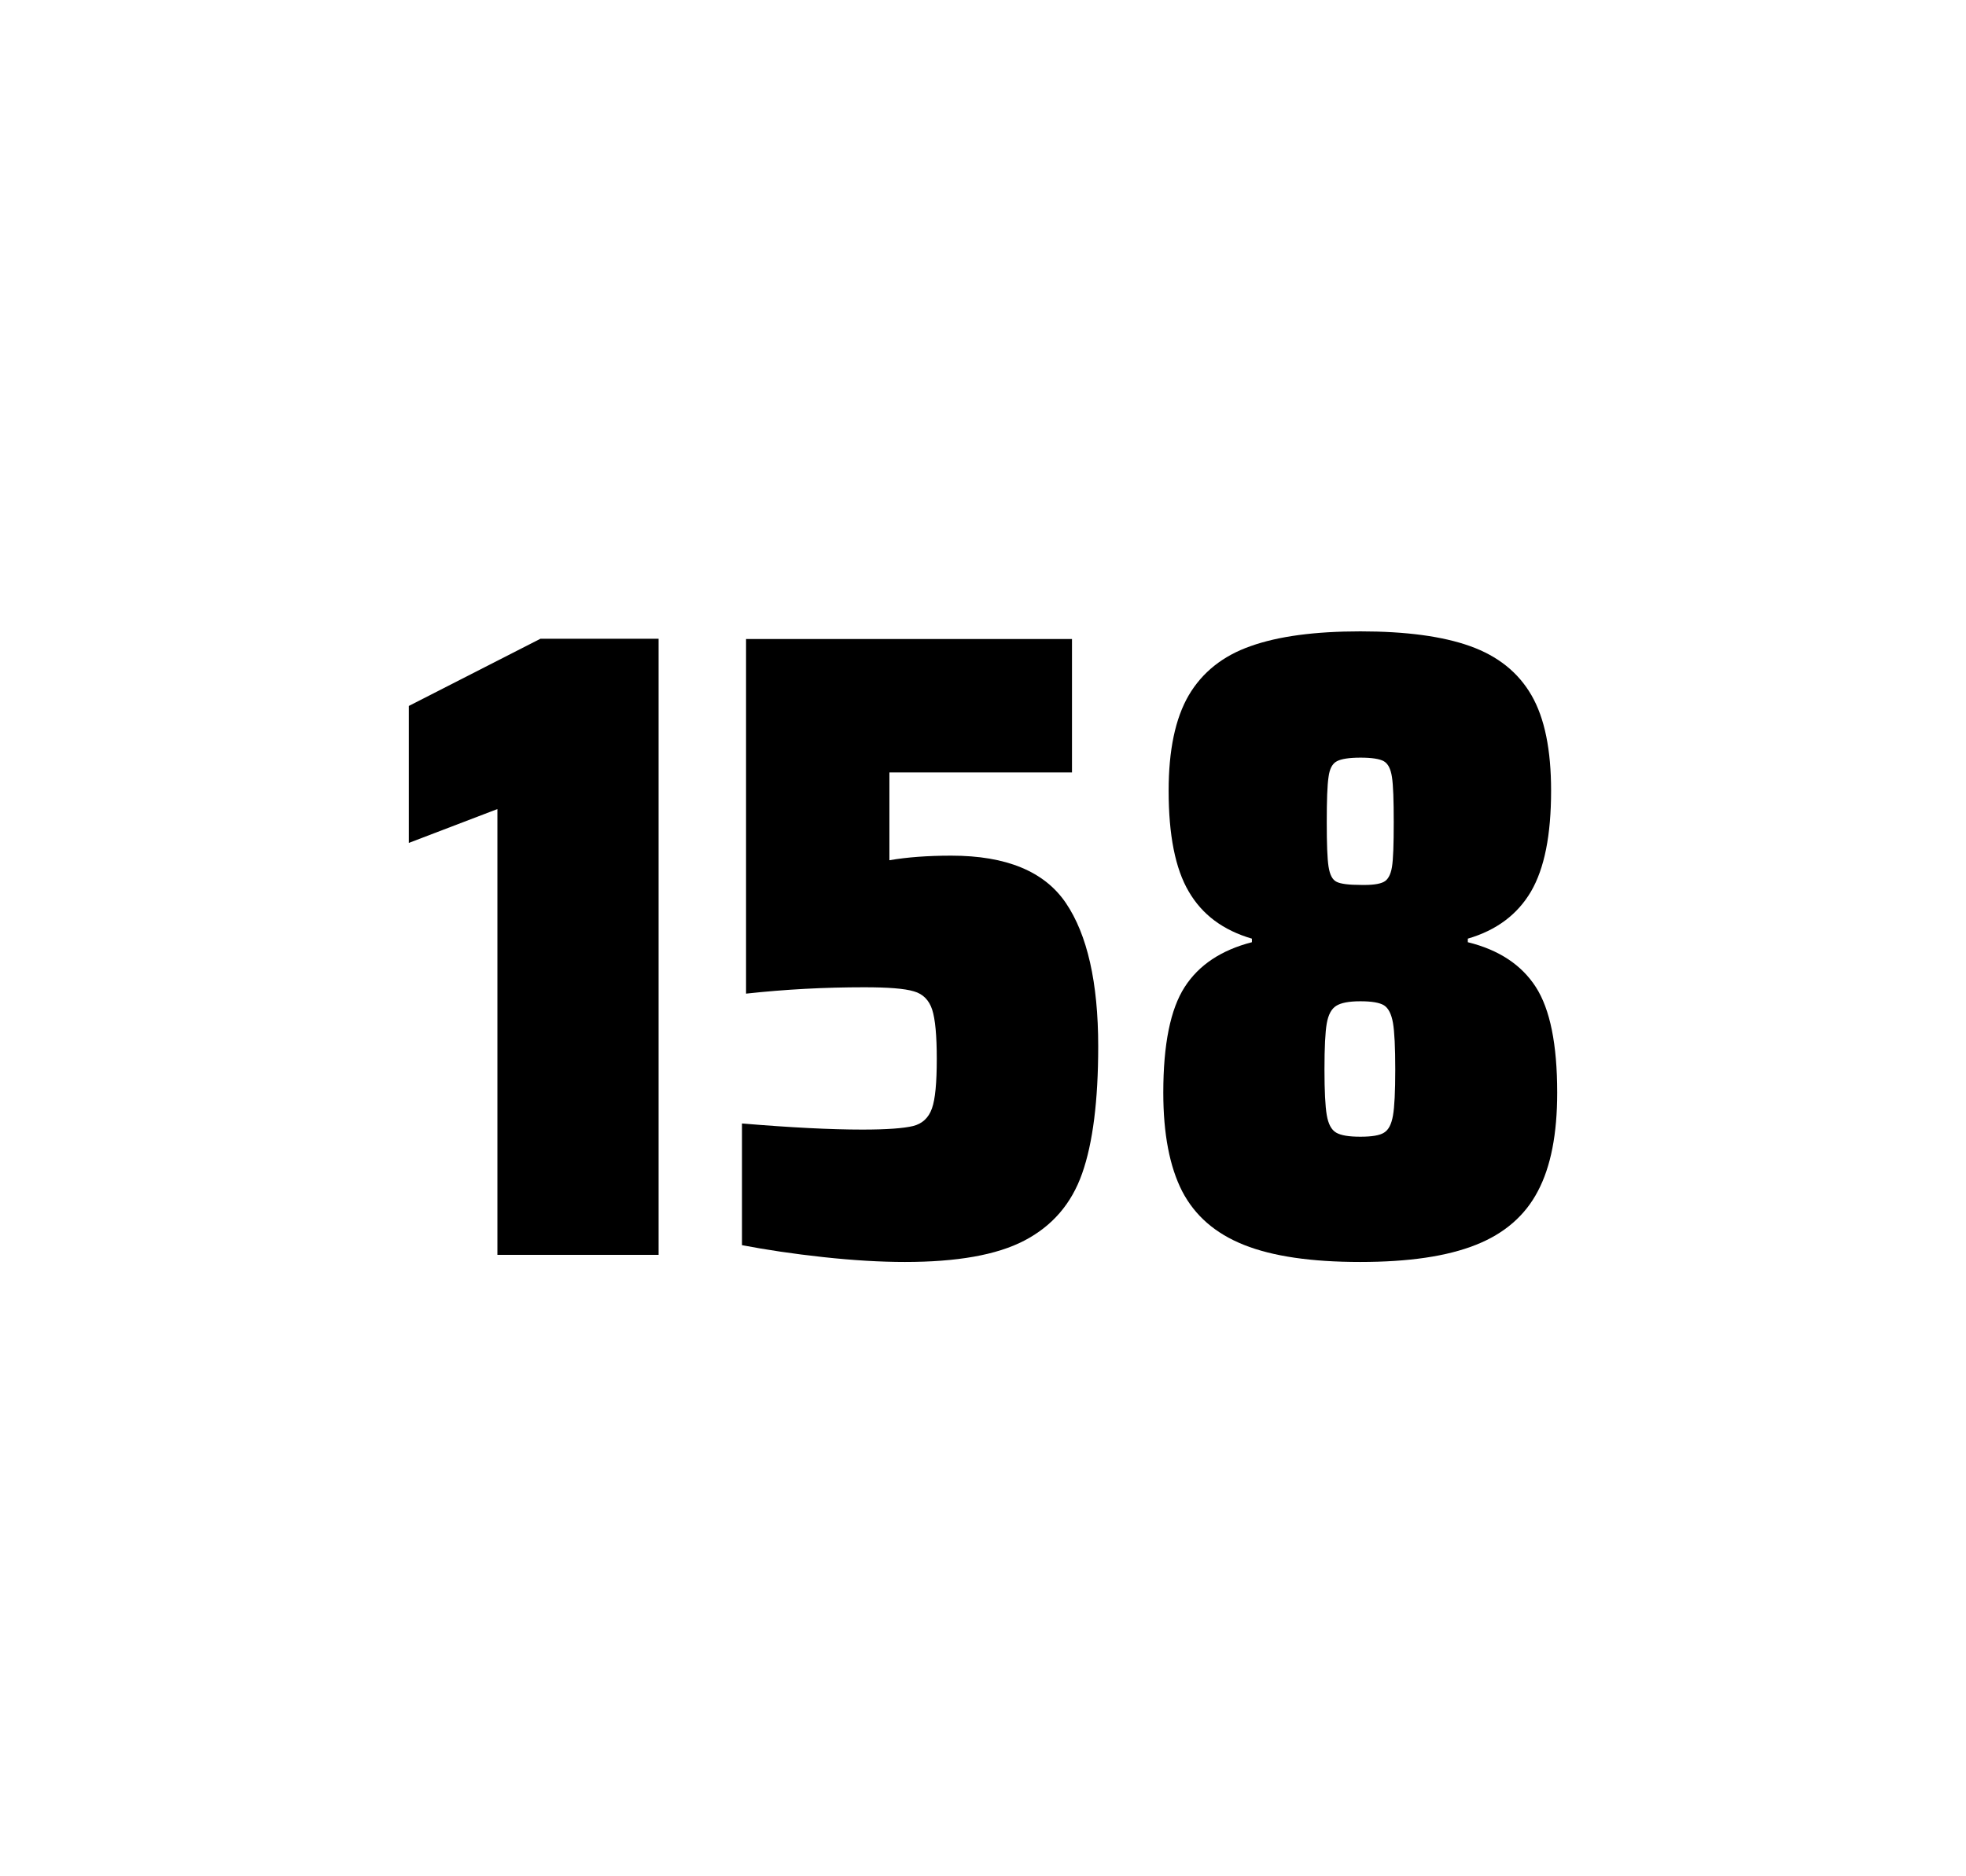
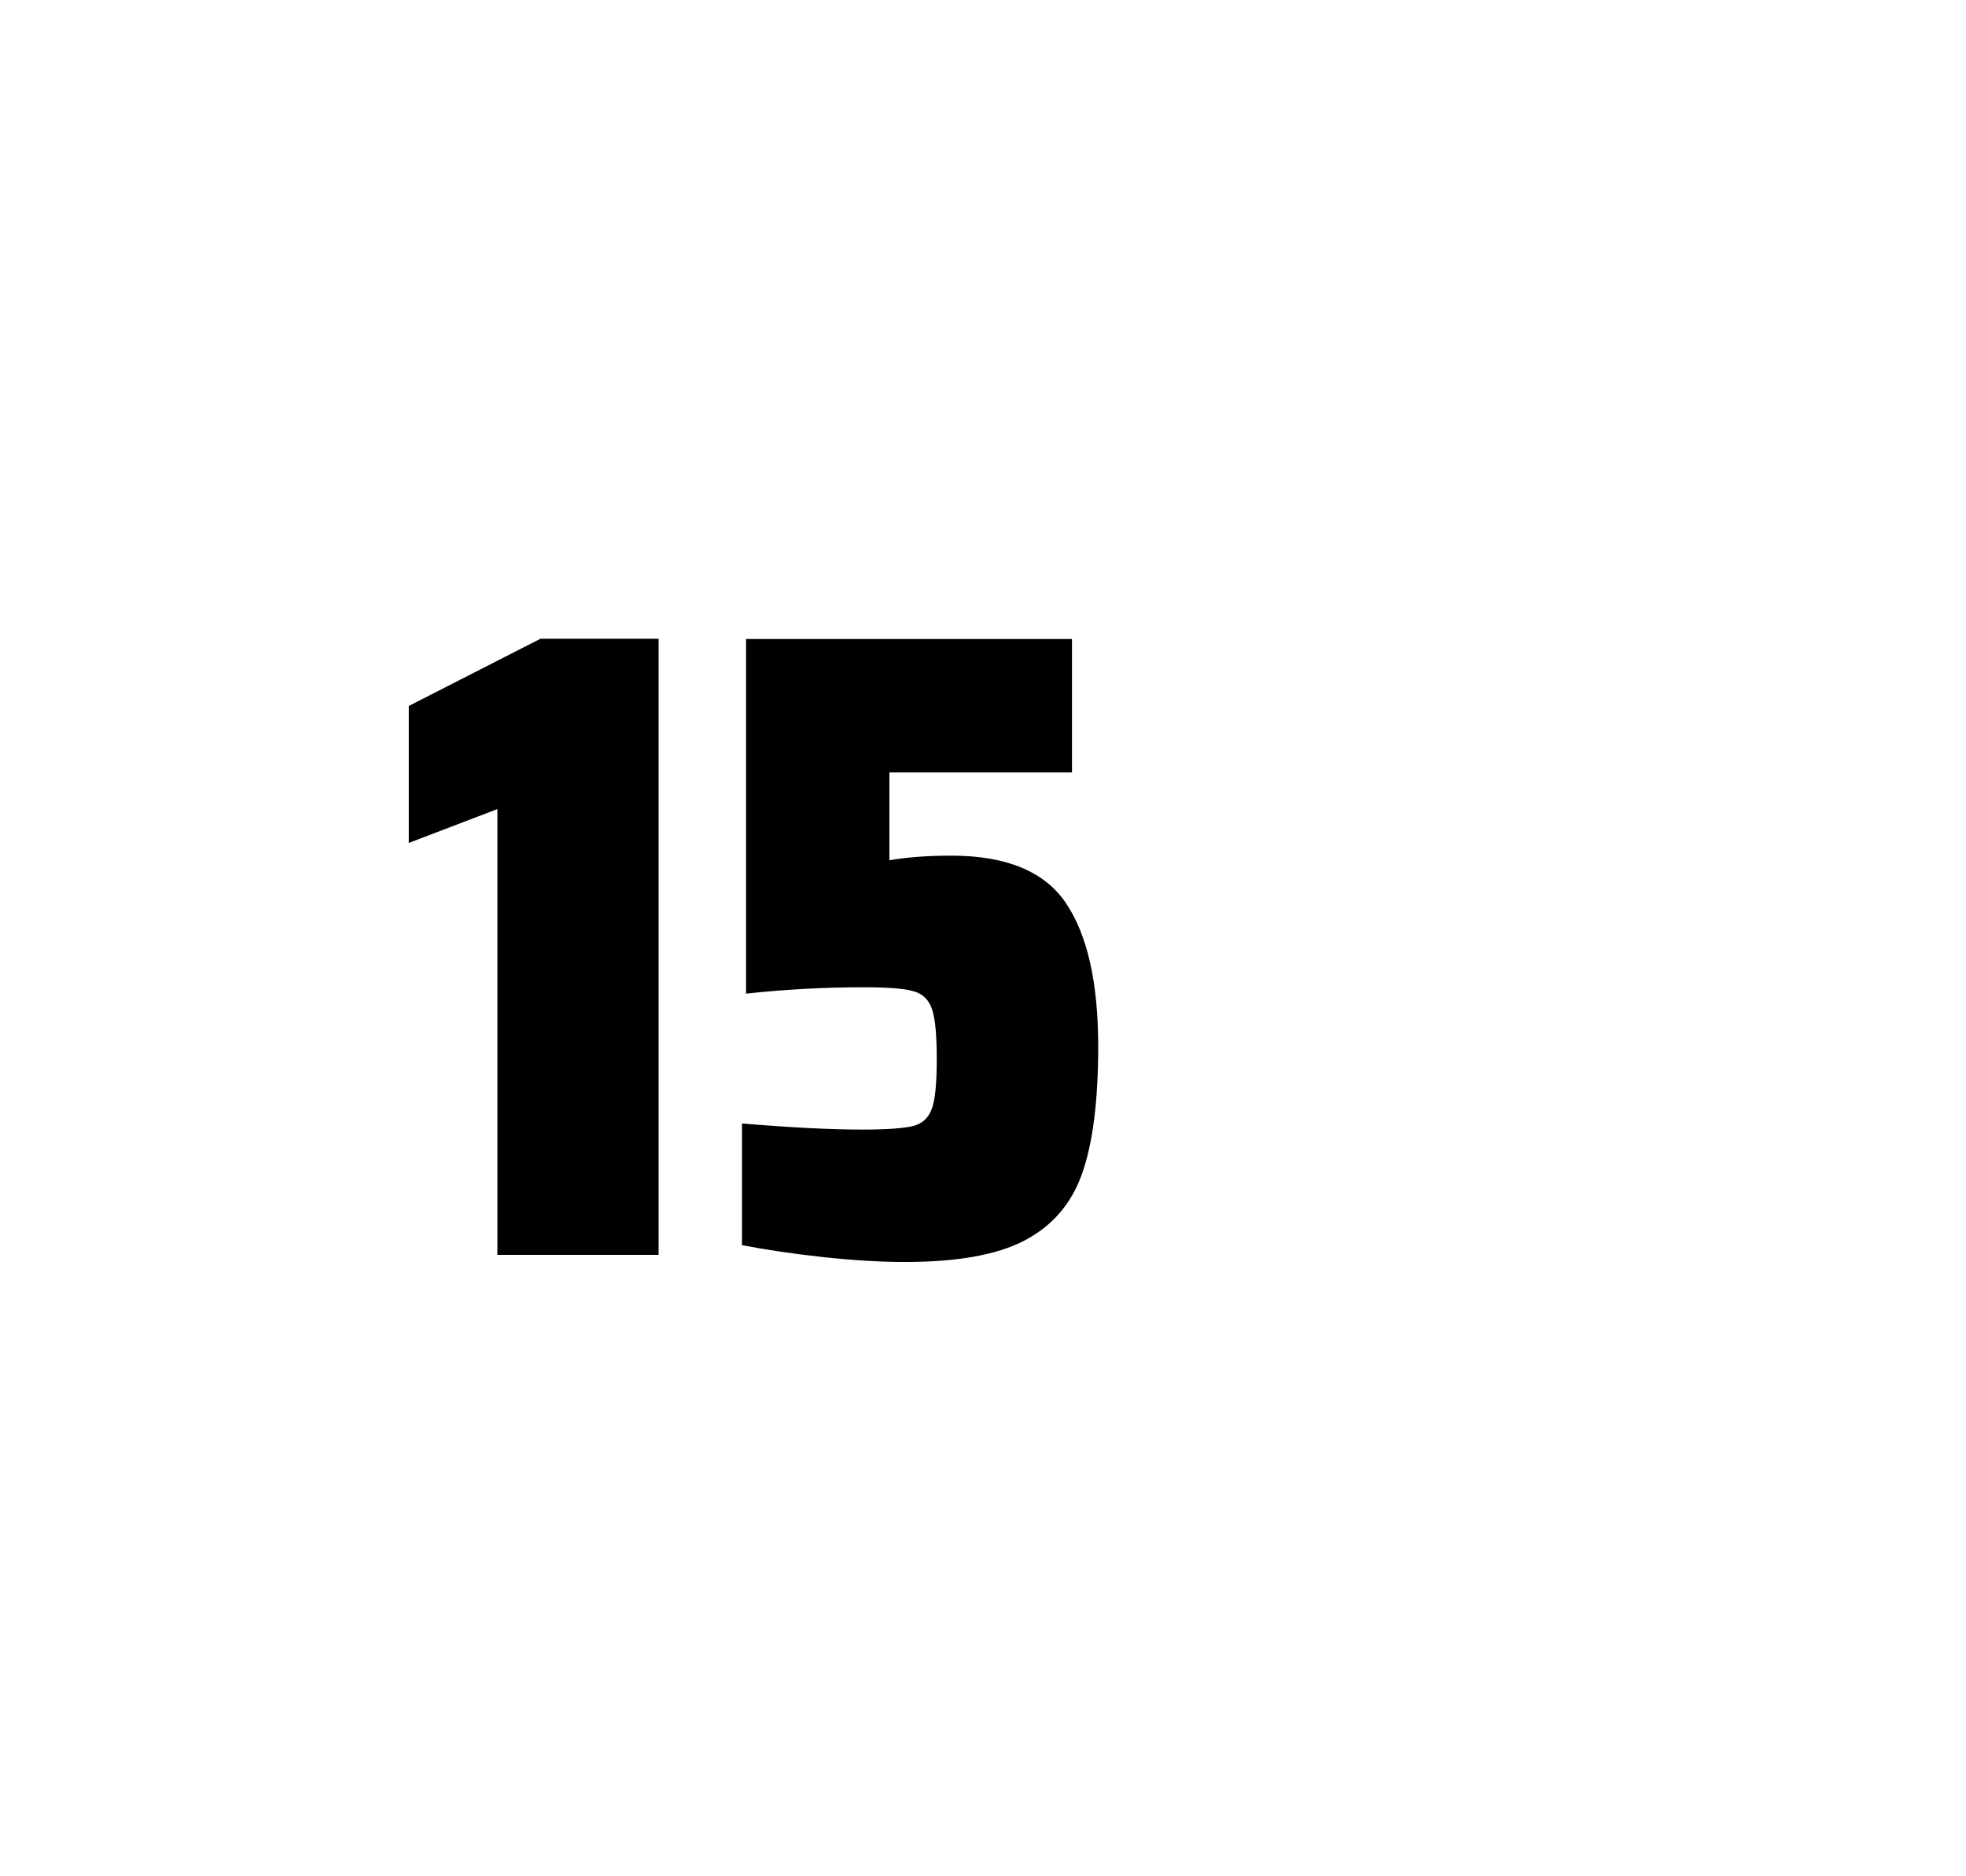
<svg xmlns="http://www.w3.org/2000/svg" version="1.1" id="wrapper" x="0px" y="0px" viewBox="0 0 772.1 737" style="enable-background:new 0 0 772.1 737;">
  <style type="text/css">
	.st0{fill:none;}
</style>
  <path id="frame" class="st0" d="M 1.5 0 L 770.5 0 C 771.3 0 772 0.7 772 1.5 L 772 735.4 C 772 736.2 771.3 736.9 770.5 736.9 L 1.5 736.9 C 0.7 736.9 0 736.2 0 735.4 L 0 1.5 C 0 0.7 0.7 0 1.5 0 Z" />
  <g id="numbers">
    <path id="one" d="M 195.346 492.9 L 195.346 317.8 L 160.546 331.1 L 160.546 277.3 L 212.246 250.9 L 258.646 250.9 L 258.646 492.9 L 195.346 492.9 Z" />
    <path id="five" d="M 338.696 443.7 C 348.296 443.7 354.896 443.2 358.596 442.3 C 362.196 441.4 364.696 439.1 365.996 435.4 C 367.296 431.8 367.896 425.3 367.896 415.9 C 367.896 406.8 367.296 400.3 366.096 396.6 C 364.896 392.9 362.496 390.4 358.896 389.4 C 355.296 388.3 348.796 387.8 339.396 387.8 C 323.896 387.8 308.496 388.6 292.996 390.3 L 292.996 251 L 420.996 251 L 420.996 303.4 L 349.296 303.4 L 349.296 337.9 C 356.296 336.7 364.396 336.1 373.596 336.1 C 395.196 336.1 410.196 342.3 418.596 354.7 C 426.996 367.1 431.296 385.9 431.296 411 C 431.296 432.3 429.196 449 424.996 460.9 C 420.796 472.9 413.196 481.6 402.296 487.3 C 391.396 493 375.696 495.7 355.396 495.7 C 345.996 495.7 335.396 495.1 323.396 493.8 C 311.396 492.5 300.796 490.9 291.396 489.1 L 291.396 441.3 C 310.496 442.9 326.296 443.7 338.696 443.7 Z" />
-     <path id="eight" d="M 488.554 489 C 477.254 484.5 469.254 477.5 464.254 467.9 C 459.354 458.3 456.854 445.4 456.854 429.2 C 456.854 410.2 459.654 396.4 465.254 387.7 C 470.854 379 479.654 373.2 491.654 370.1 L 491.654 368.7 C 480.354 365.4 472.154 359.3 466.854 350.2 C 461.554 341.2 458.954 328 458.954 310.6 C 458.954 294.7 461.554 282.2 466.854 273.1 C 472.154 264.1 480.254 257.6 491.154 253.8 C 502.054 249.9 516.454 248 534.254 248 C 552.054 248 566.454 249.9 577.354 253.8 C 588.254 257.7 596.254 264.1 601.454 273.1 C 606.654 282.1 609.154 294.6 609.154 310.6 C 609.154 328 606.554 341.1 601.254 350.2 C 595.954 359.2 587.754 365.4 576.454 368.7 L 576.454 370.1 C 588.654 373.1 597.554 379 603.154 387.7 C 608.754 396.4 611.554 410.2 611.554 429.2 C 611.554 445.4 609.054 458.3 603.954 467.9 C 598.954 477.5 590.754 484.6 579.554 489 C 568.254 493.5 553.154 495.7 534.154 495.7 C 515.054 495.7 499.854 493.5 488.554 489 Z M 543.554 444.9 C 545.354 443.8 546.454 441.6 547.054 438.2 C 547.654 434.8 547.954 428.8 547.954 420.1 C 547.954 411.4 547.654 405.3 547.054 401.8 C 546.454 398.3 545.254 396 543.554 394.9 C 541.754 393.8 538.654 393.3 534.254 393.3 C 529.754 393.3 526.654 393.9 524.754 395.1 C 522.854 396.3 521.654 398.6 521.054 402 C 520.454 405.4 520.154 411.4 520.154 420.1 C 520.154 428.5 520.454 434.5 521.054 438 C 521.654 441.5 522.854 443.8 524.754 444.9 C 526.654 446 529.754 446.5 534.254 446.5 C 538.754 446.5 541.854 446 543.554 444.9 Z M 543.454 346.4 C 545.054 345.6 546.154 343.6 546.654 340.6 C 547.154 337.6 547.354 331.7 547.354 323 C 547.354 314.3 547.154 308.4 546.654 305.2 C 546.154 302 545.154 300 543.454 299 C 541.854 298.1 538.754 297.6 534.354 297.6 C 529.854 297.6 526.754 298.1 525.054 299 C 523.254 299.9 522.154 302 521.754 305.2 C 521.254 308.4 521.054 314.3 521.054 323 C 521.054 331.4 521.254 337.2 521.754 340.4 C 522.254 343.6 523.254 345.6 524.954 346.4 C 526.554 347.2 529.754 347.6 534.454 347.6 C 538.754 347.7 541.754 347.3 543.454 346.4 Z" />
  </g>
</svg>